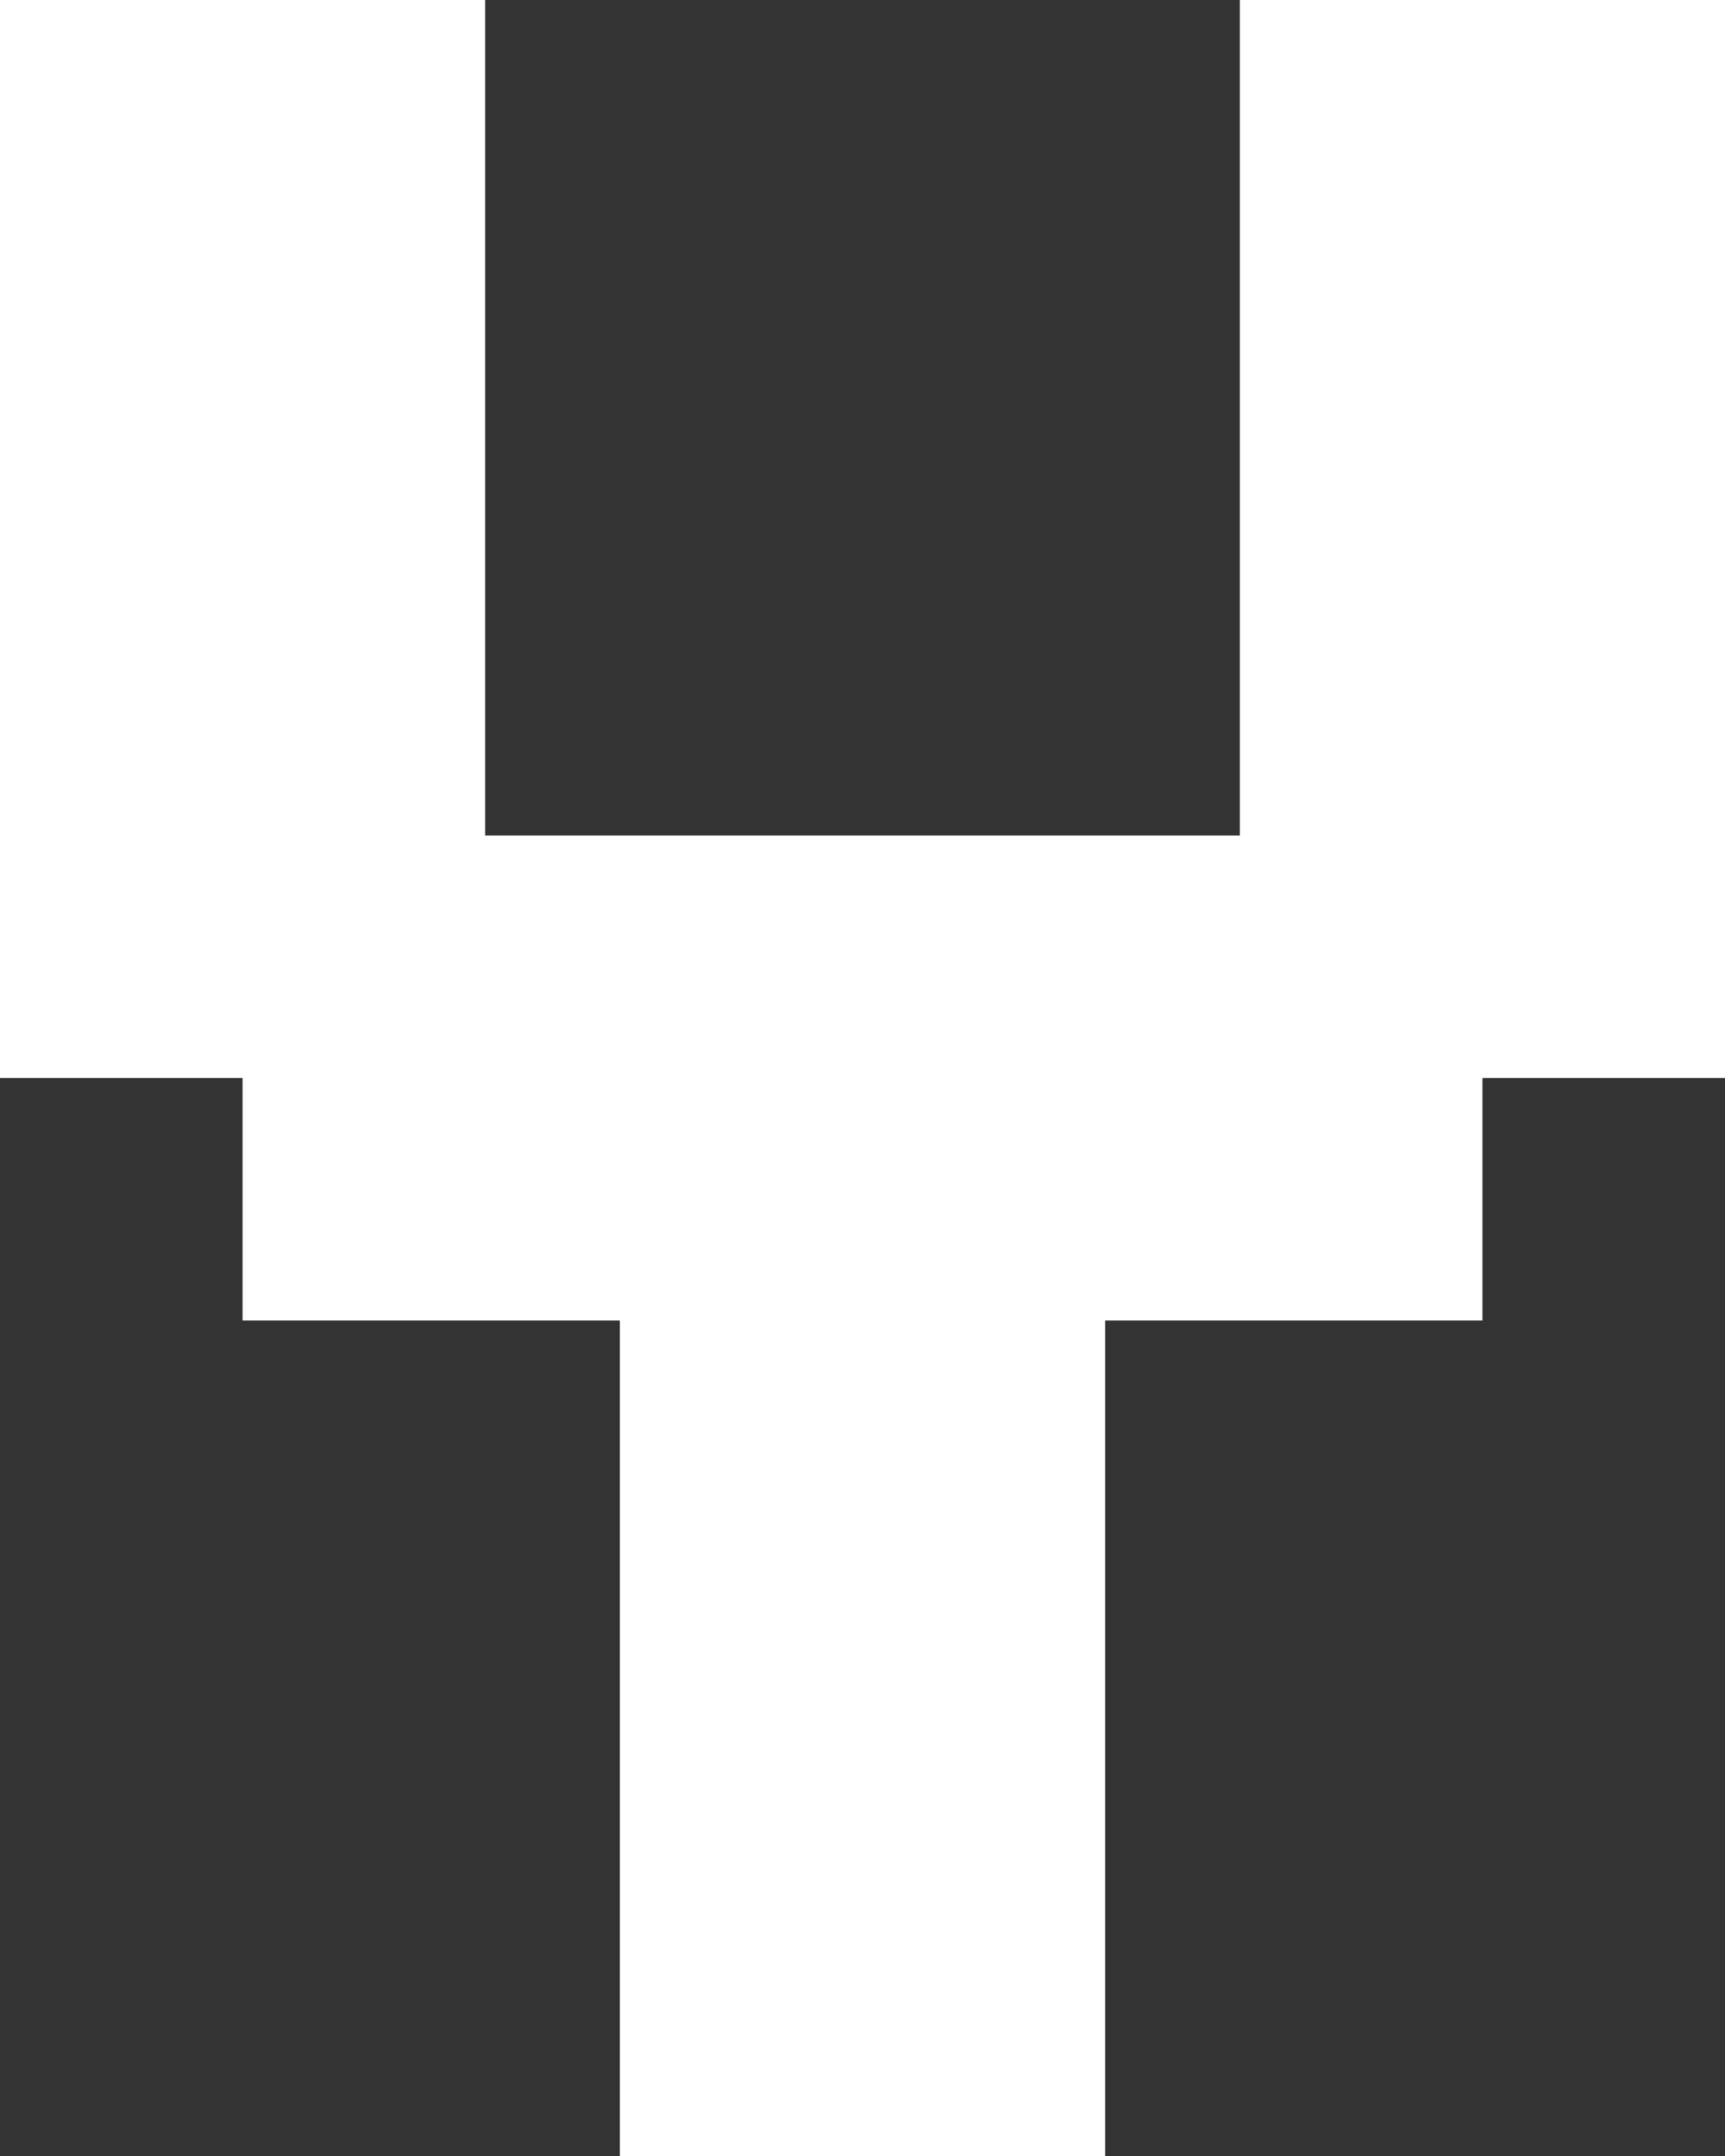
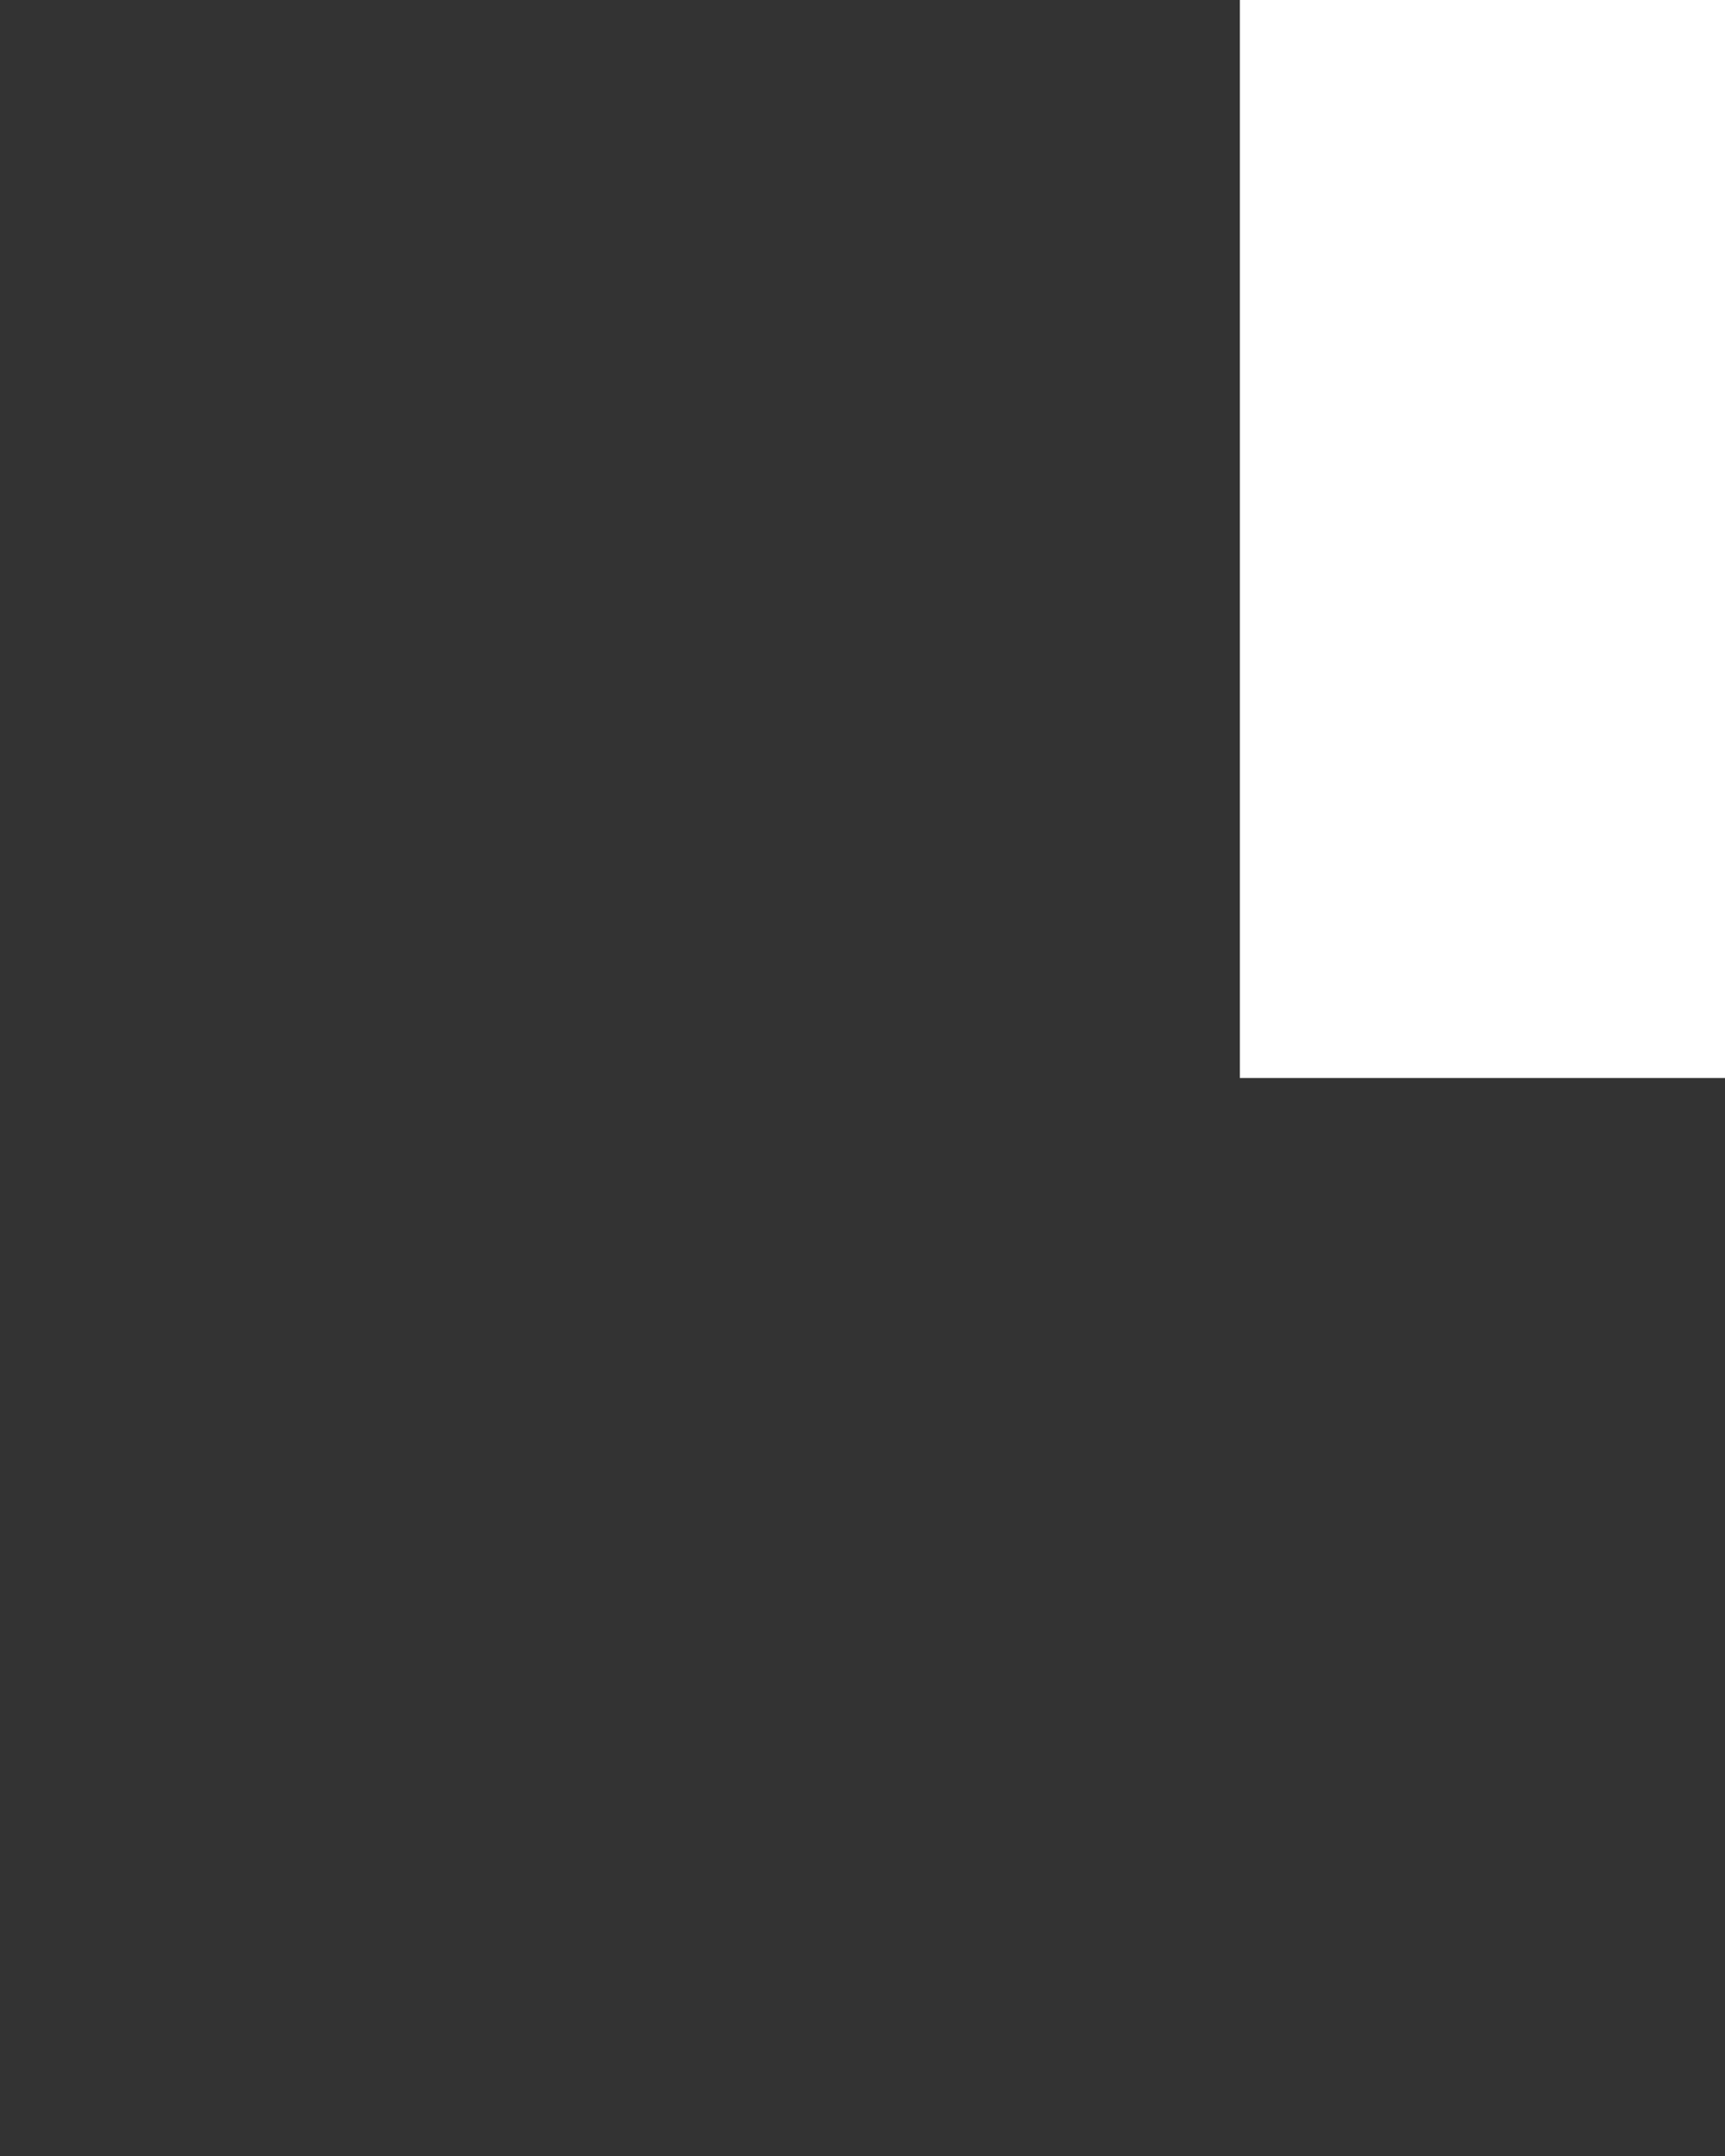
<svg xmlns="http://www.w3.org/2000/svg" width="128" height="160" viewBox="0 0 128 160" fill="none">
  <rect x="0" y="0" width="128" height="160" fill="#333333" stroke="none" />
-   <path d="M0 0H36V80H0V0Z" fill="white" />
  <path d="M92 0H128V80H92V0Z" fill="white" />
-   <path d="M46 80H82V160H46V80Z" fill="white" />
-   <path d="M18 98V62H110V98H18Z" fill="white" />
</svg>